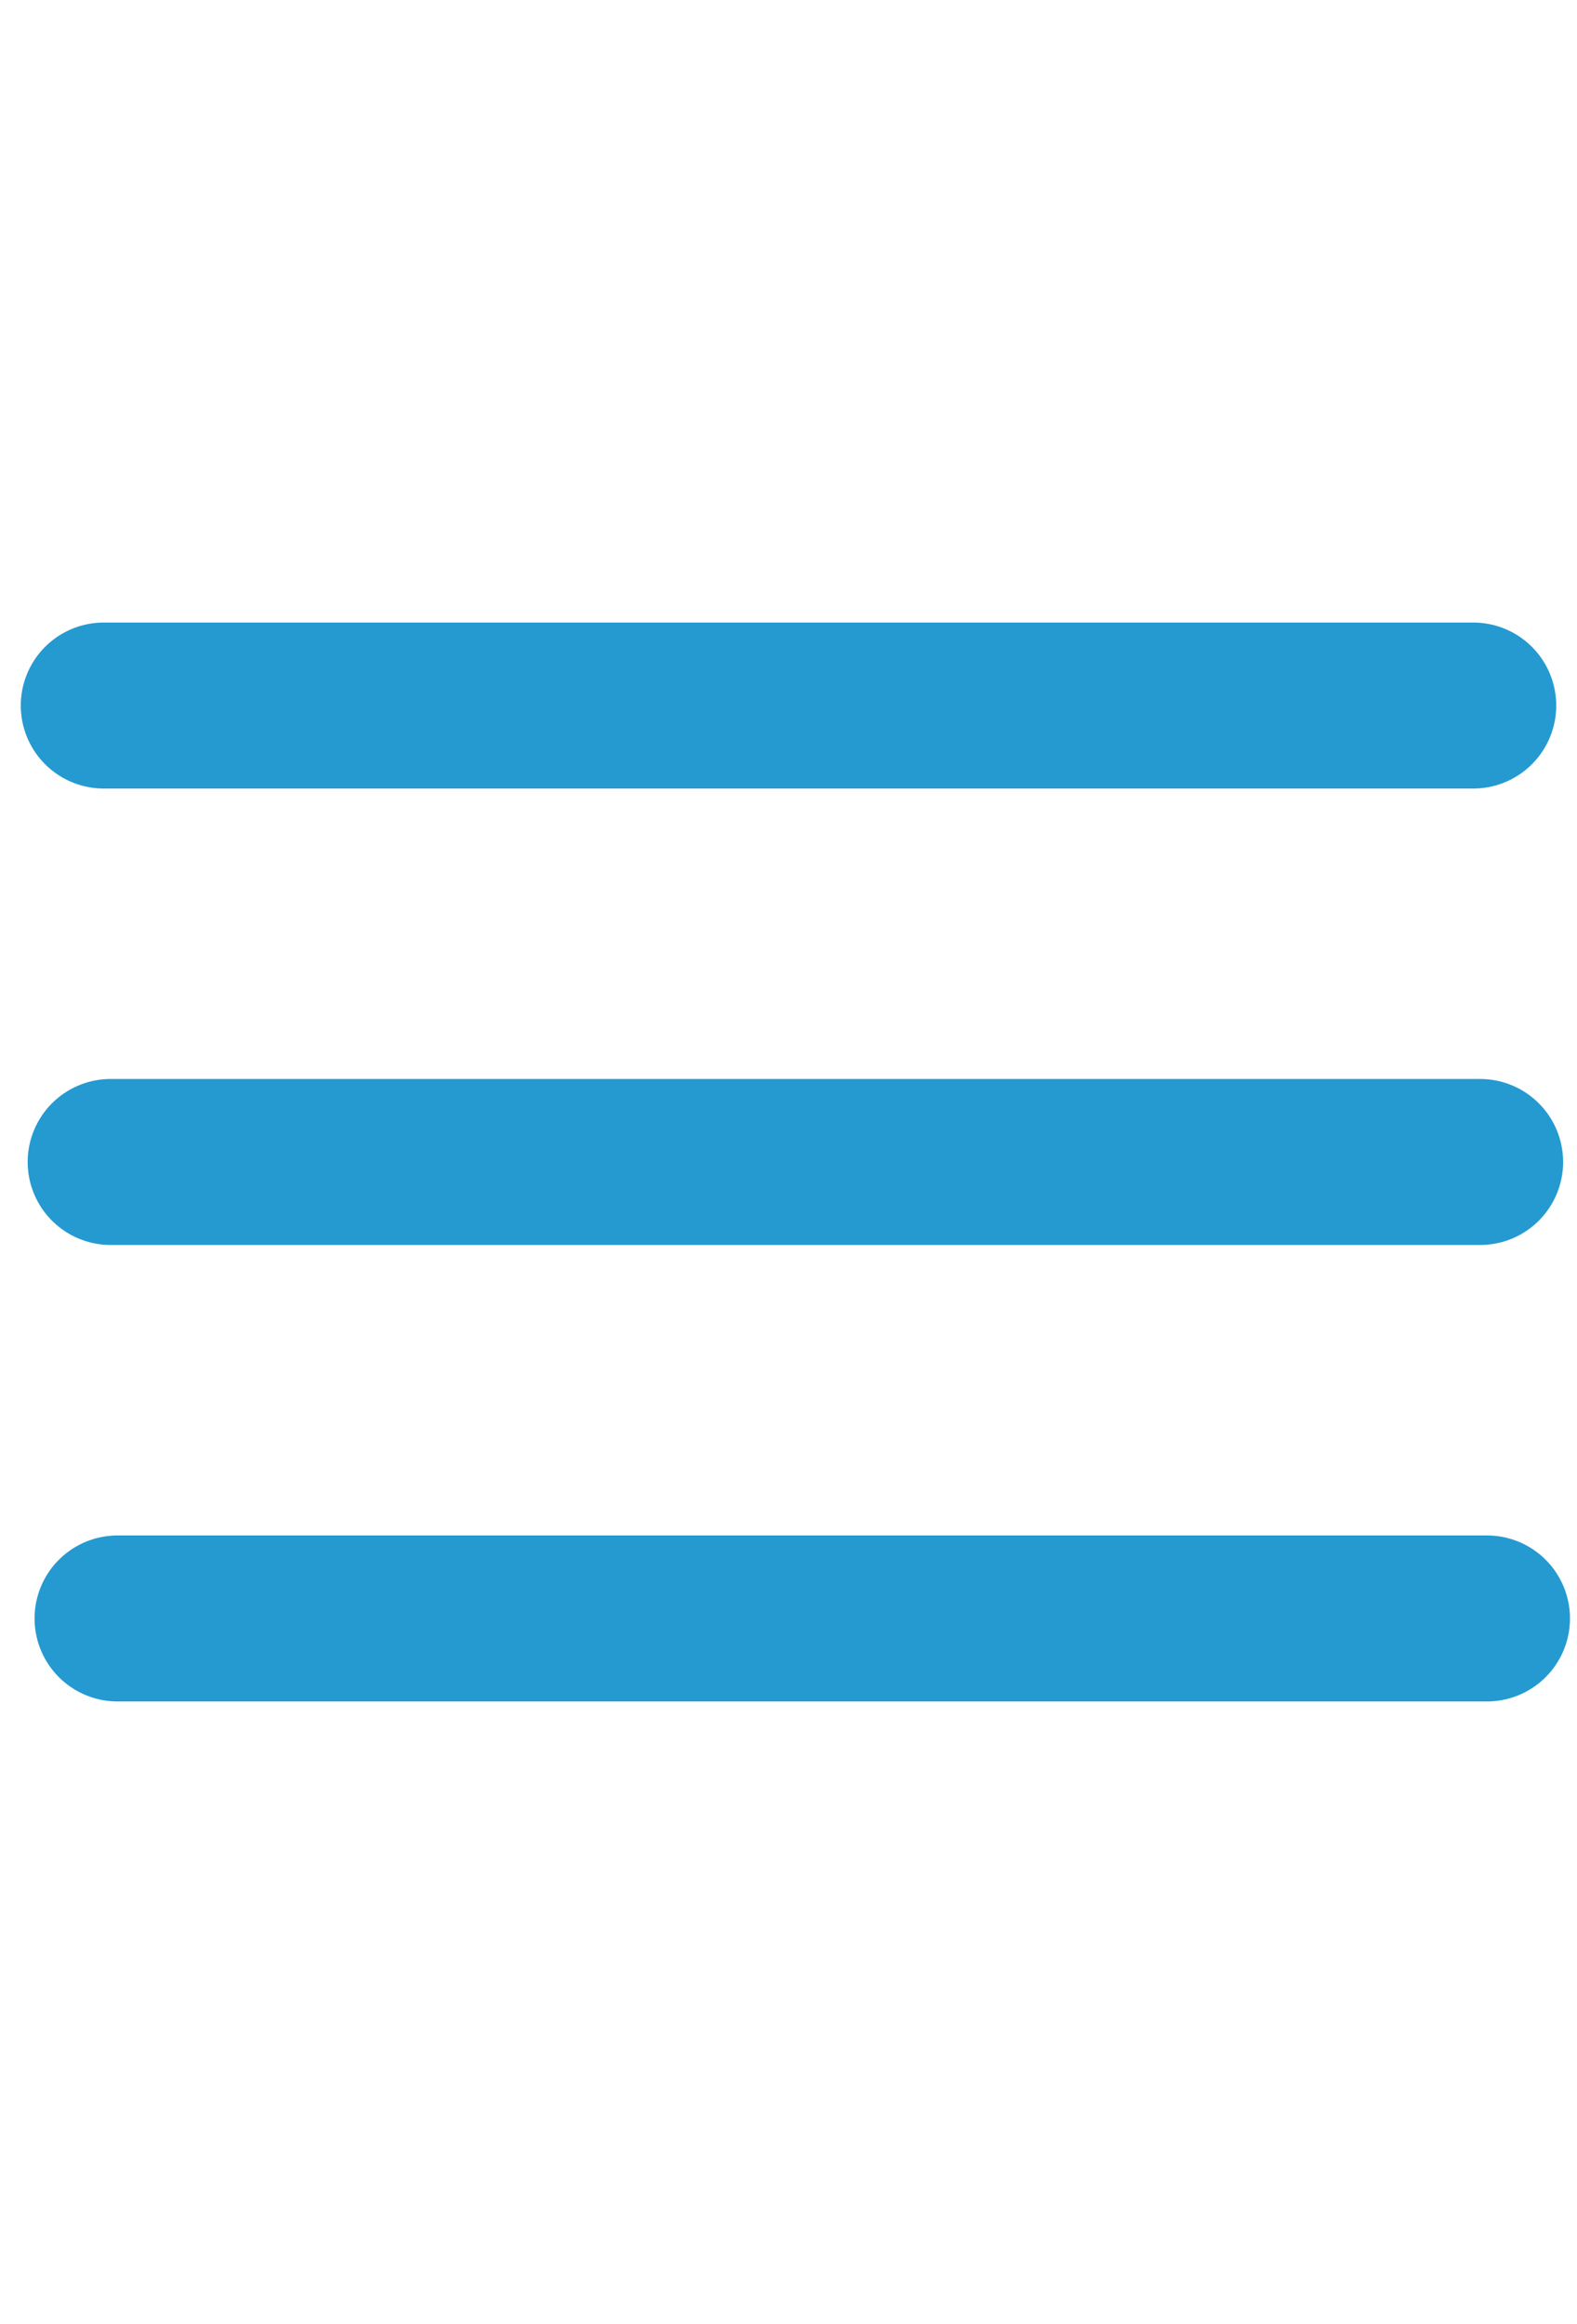
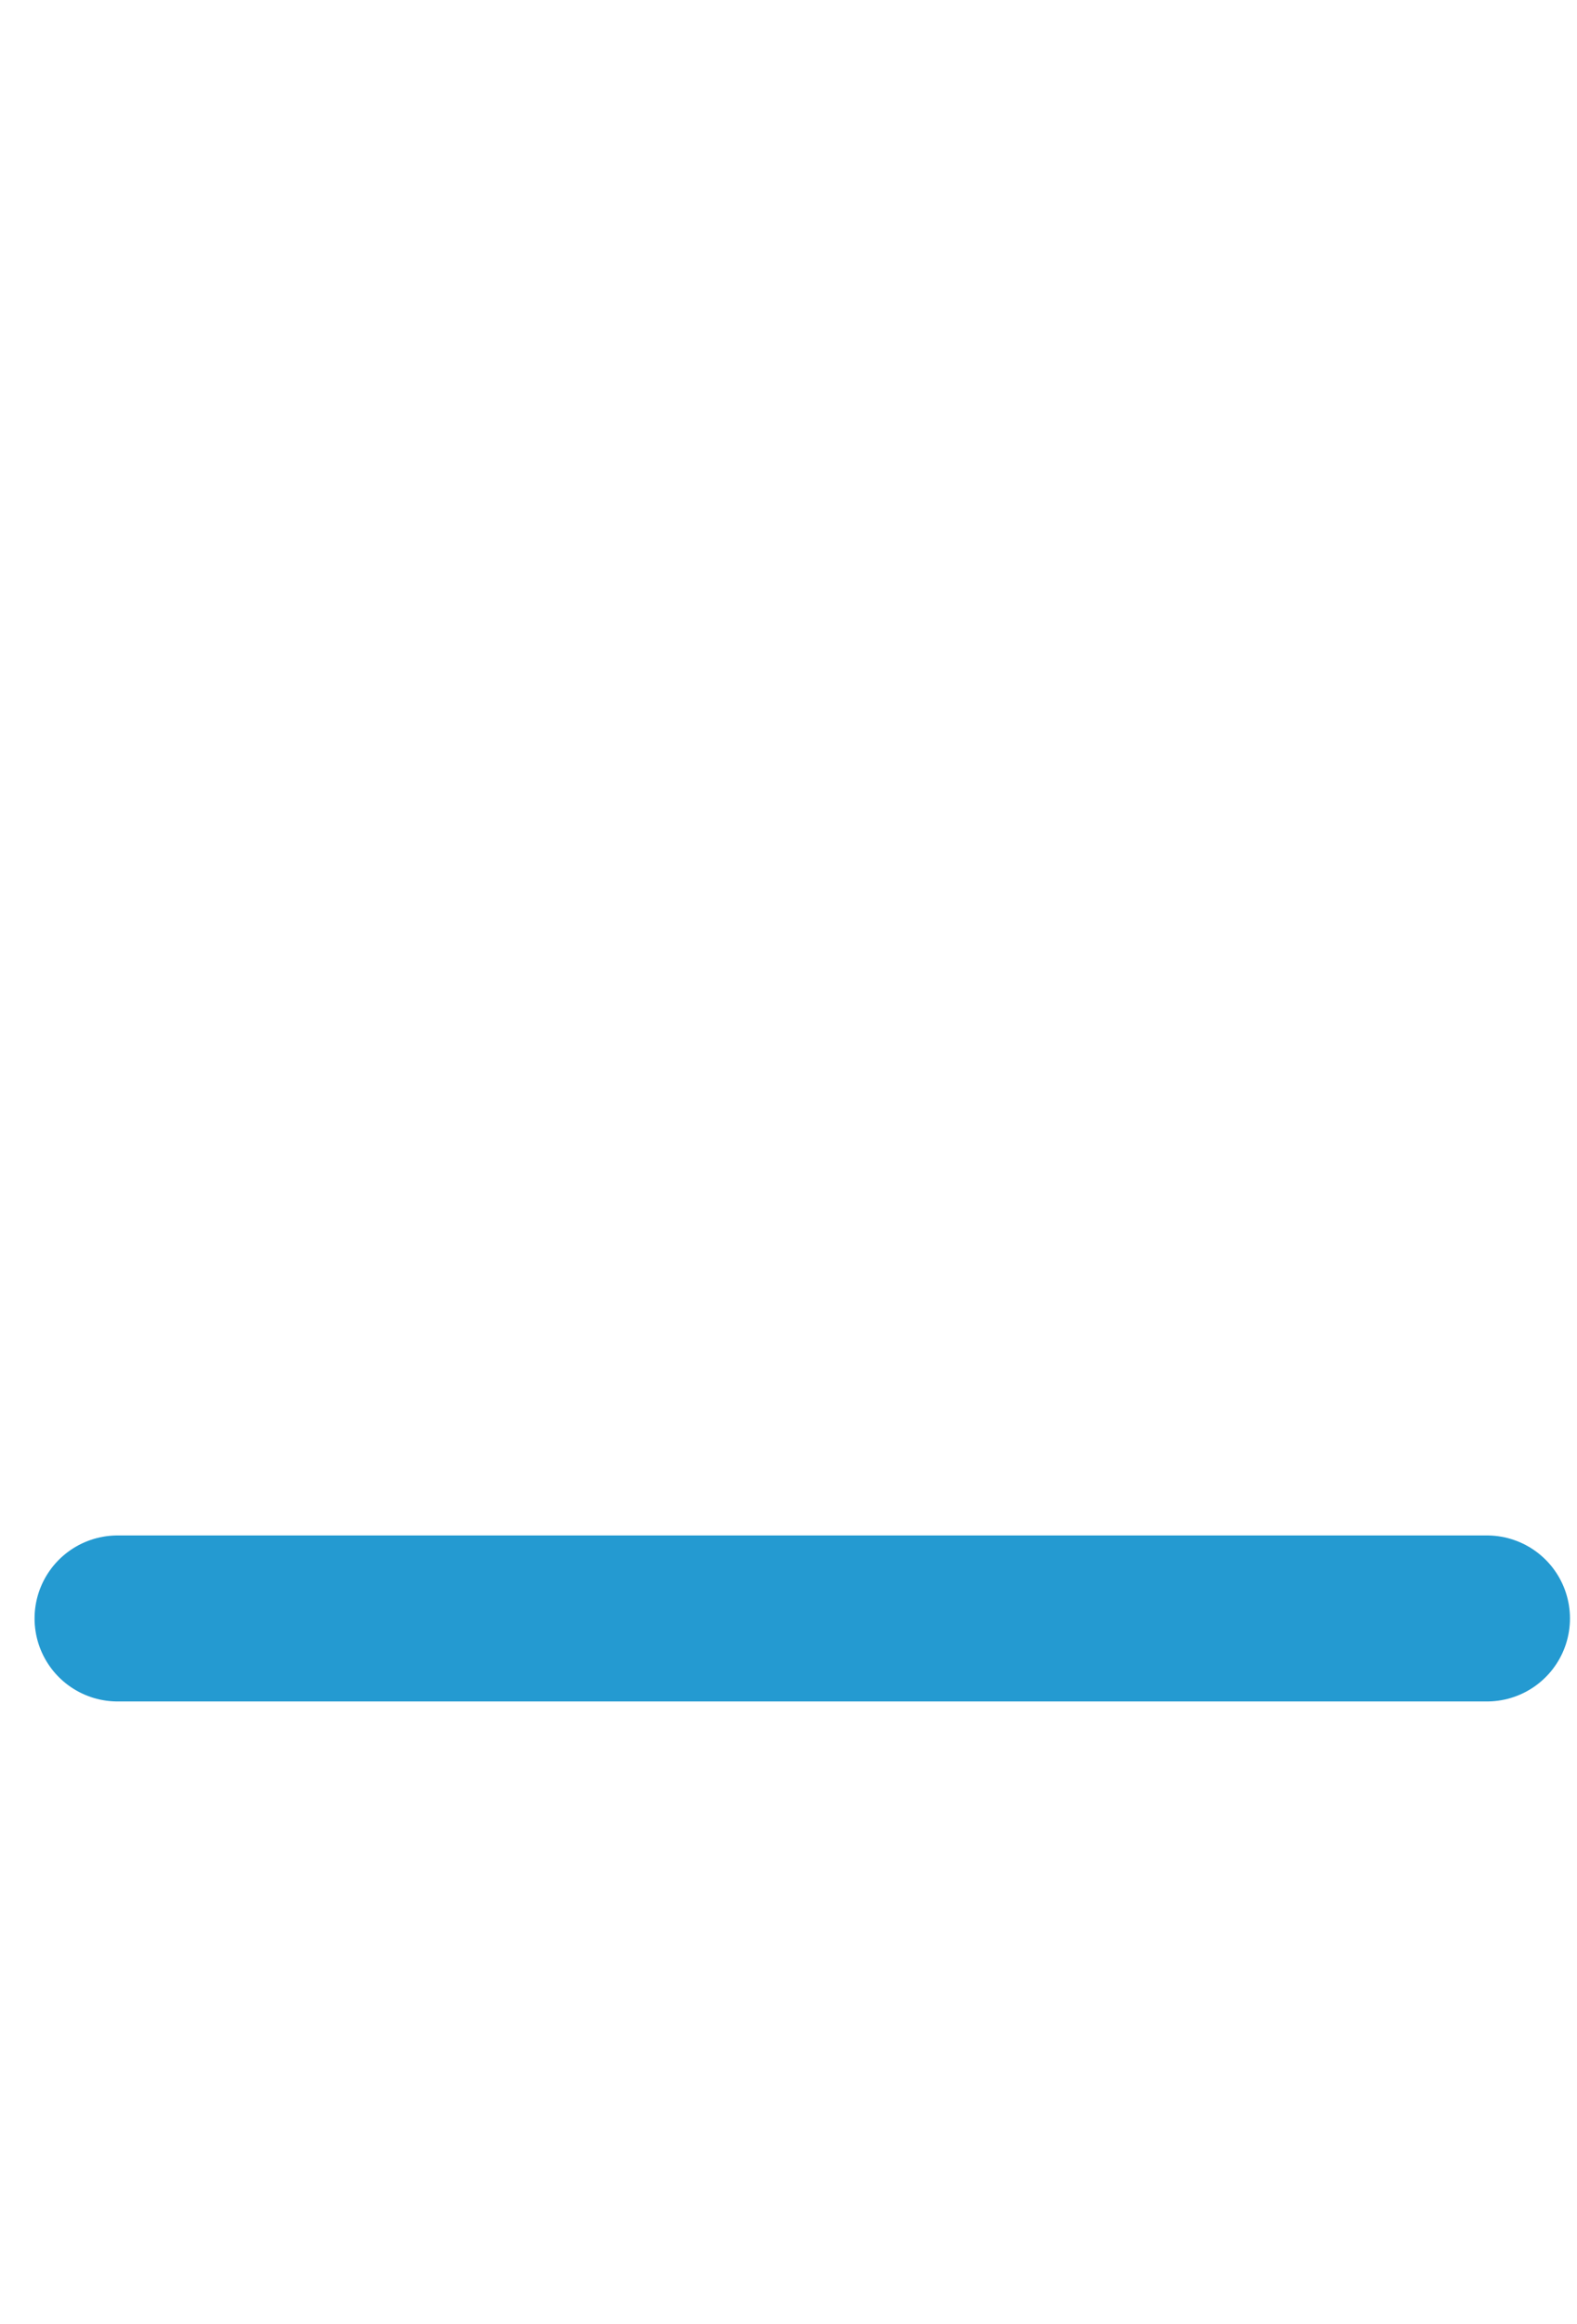
<svg xmlns="http://www.w3.org/2000/svg" width="57" height="84" viewBox="0 0 57 84" fill="none">
-   <path d="M3.751 25.5H53.249" stroke="#249AD1" stroke-width="6" stroke-linecap="round" stroke-linejoin="round" />
-   <path d="M4 41.997H53.498" stroke="#249AD1" stroke-width="6" stroke-linecap="round" stroke-linejoin="round" />
  <path d="M4.249 58.495H53.746" stroke="#249AD1" stroke-width="6" stroke-linecap="round" stroke-linejoin="round" />
</svg>